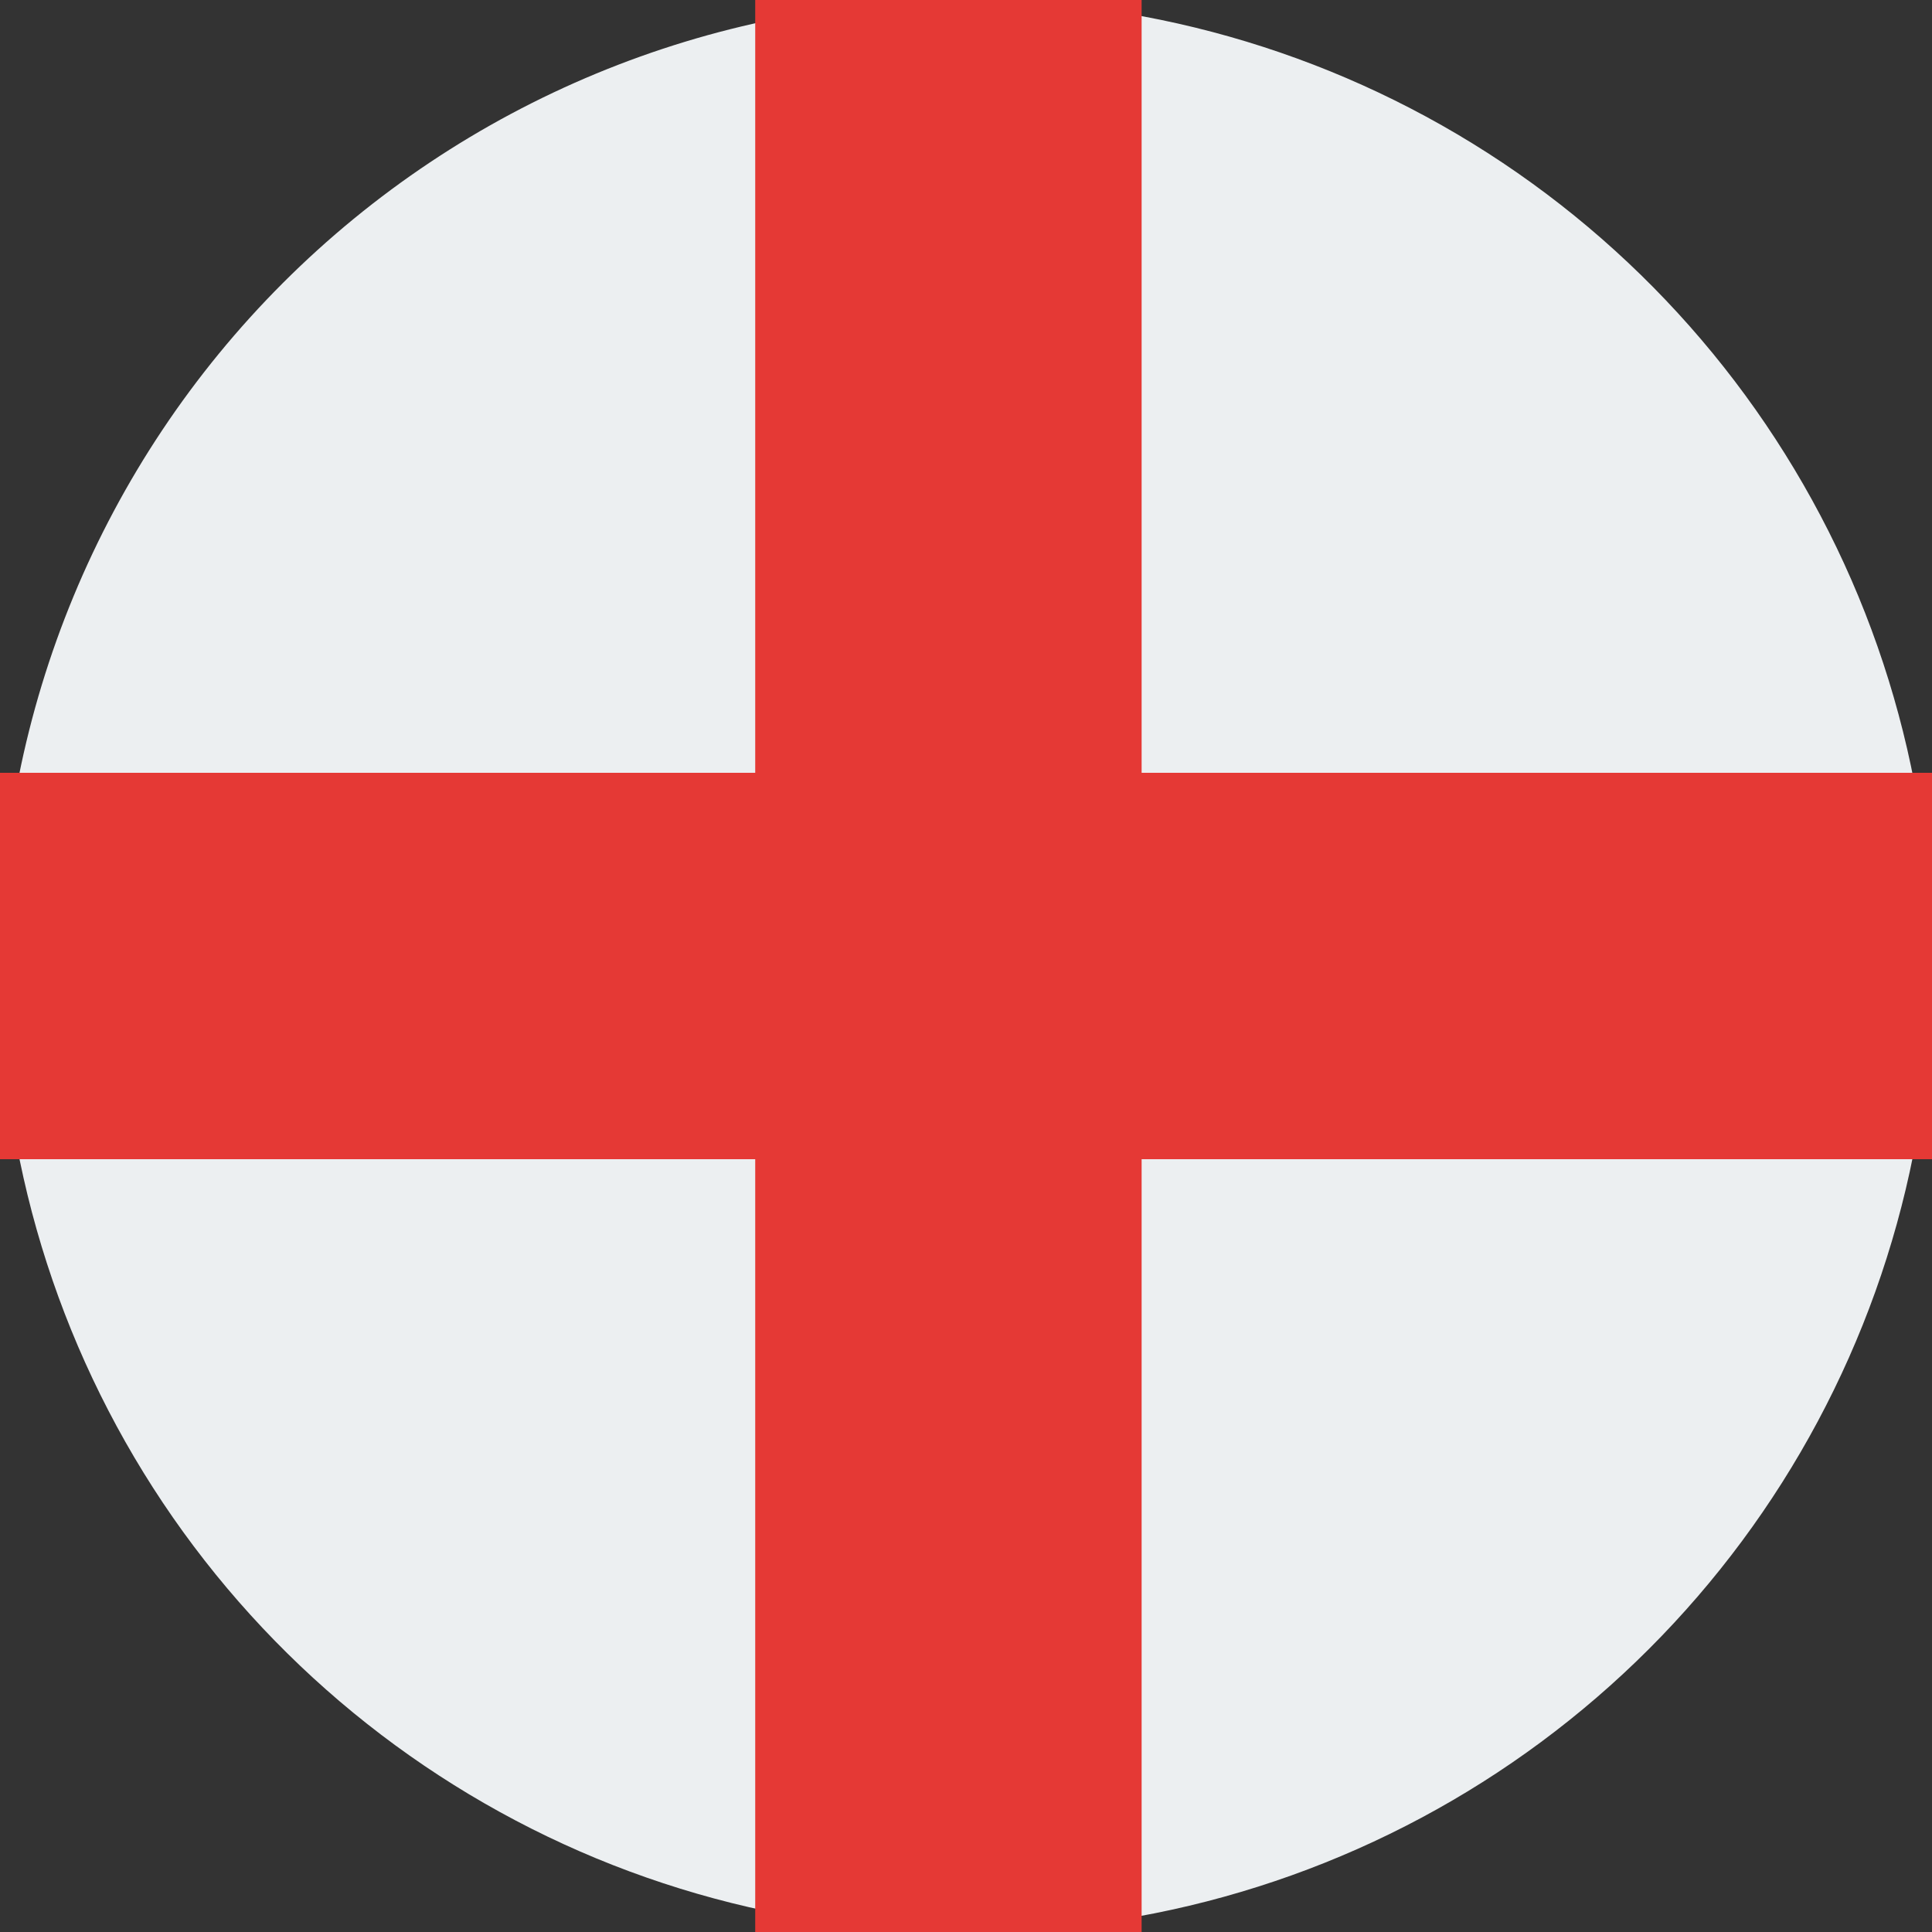
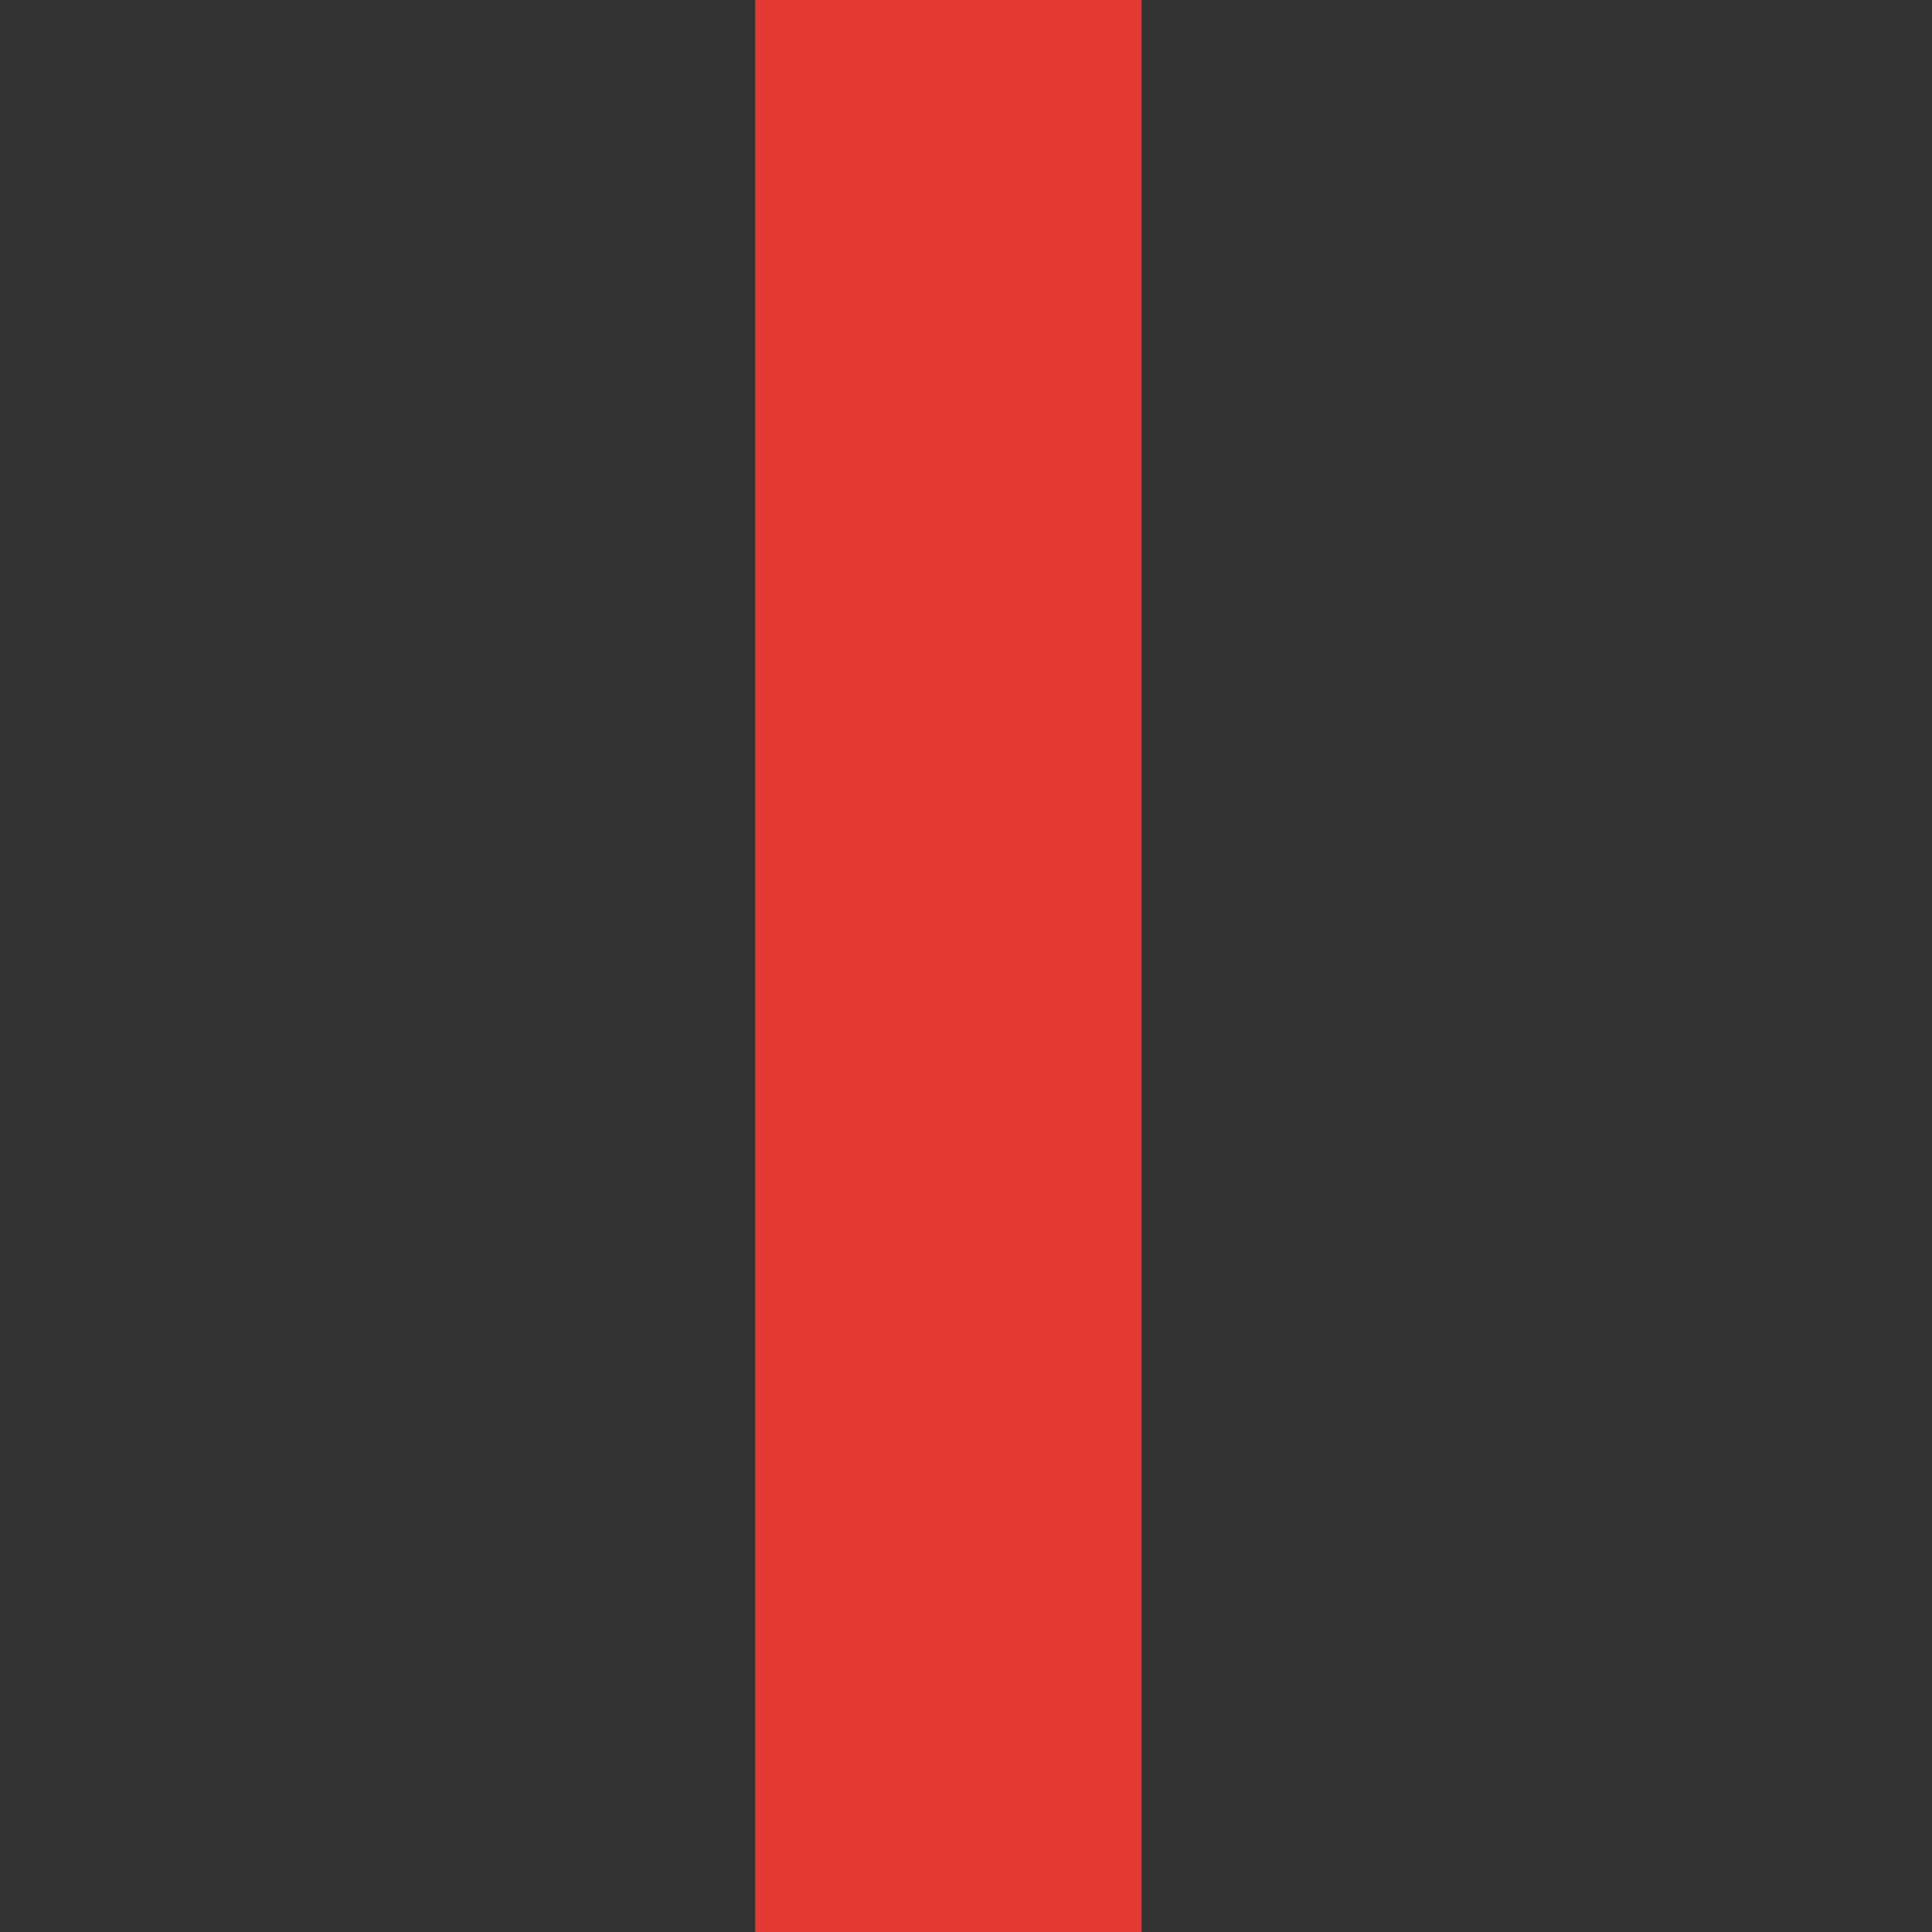
<svg xmlns="http://www.w3.org/2000/svg" width="20" height="20" viewBox="0 0 20 20" fill="none">
  <rect x="0" y="0" width="20" height="20" fill="#333333" stroke="none" />
  <g clip-path="url(#clip0)">
-     <path d="M9.999 0C11.977 0 13.91 0.586 15.555 1.685C17.199 2.784 18.481 4.346 19.238 6.173C19.994 8 20.192 10.011 19.807 11.95C19.421 13.89 18.468 15.672 17.07 17.07C15.672 18.468 13.89 19.421 11.95 19.807C10.011 20.192 8 19.994 6.173 19.238C4.346 18.481 2.784 17.199 1.685 15.555C0.586 13.91 0 11.977 0 9.999C0 7.347 1.054 4.804 2.929 2.929C4.804 1.054 7.347 0 9.999 0V0Z" fill="#ECEFF1" />
-     <path d="M-4.848 8H24.485V12H-4.848V8Z" fill="#E53935" />
    <path d="M7.818 0H11.818V20H7.818V0Z" fill="#E53935" />
  </g>
  <defs>
    <clipPath id="clip0">
      <rect width="20" height="20" fill="white" />
    </clipPath>
  </defs>
</svg>